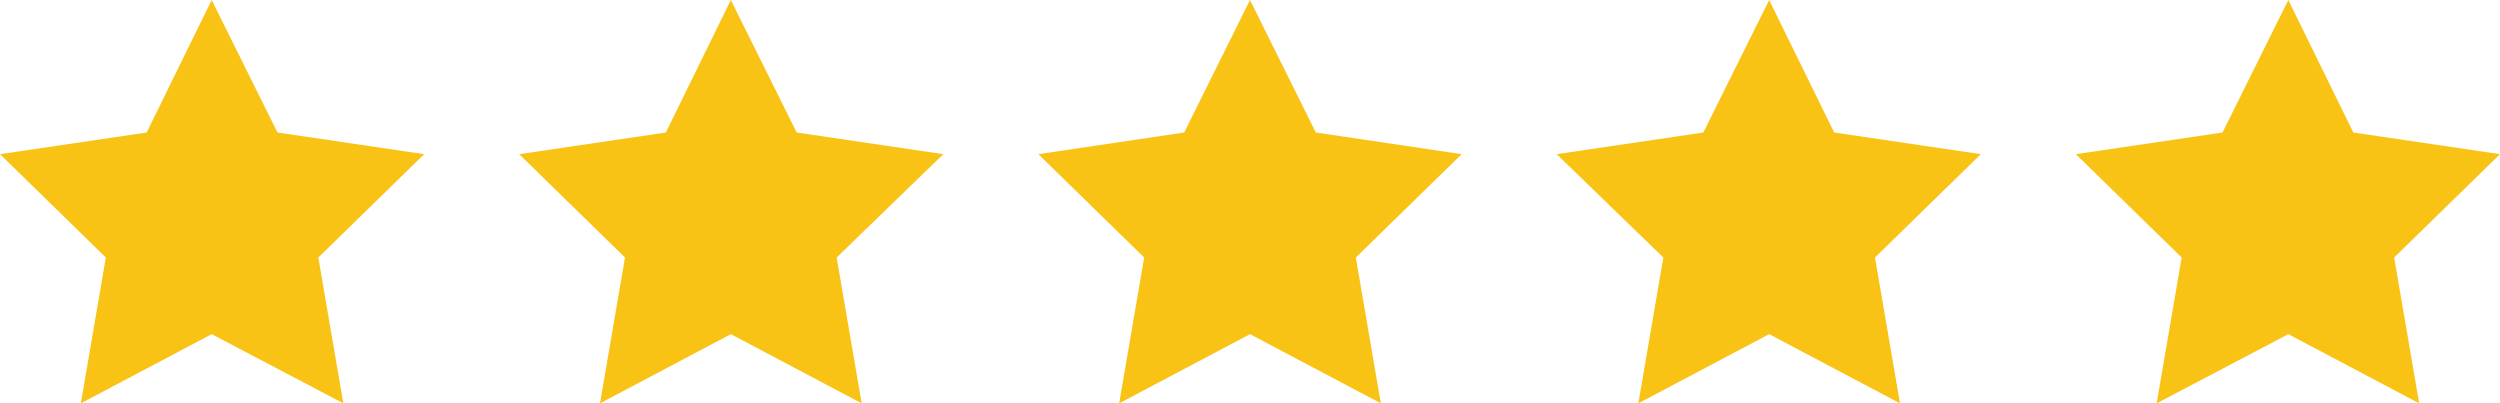
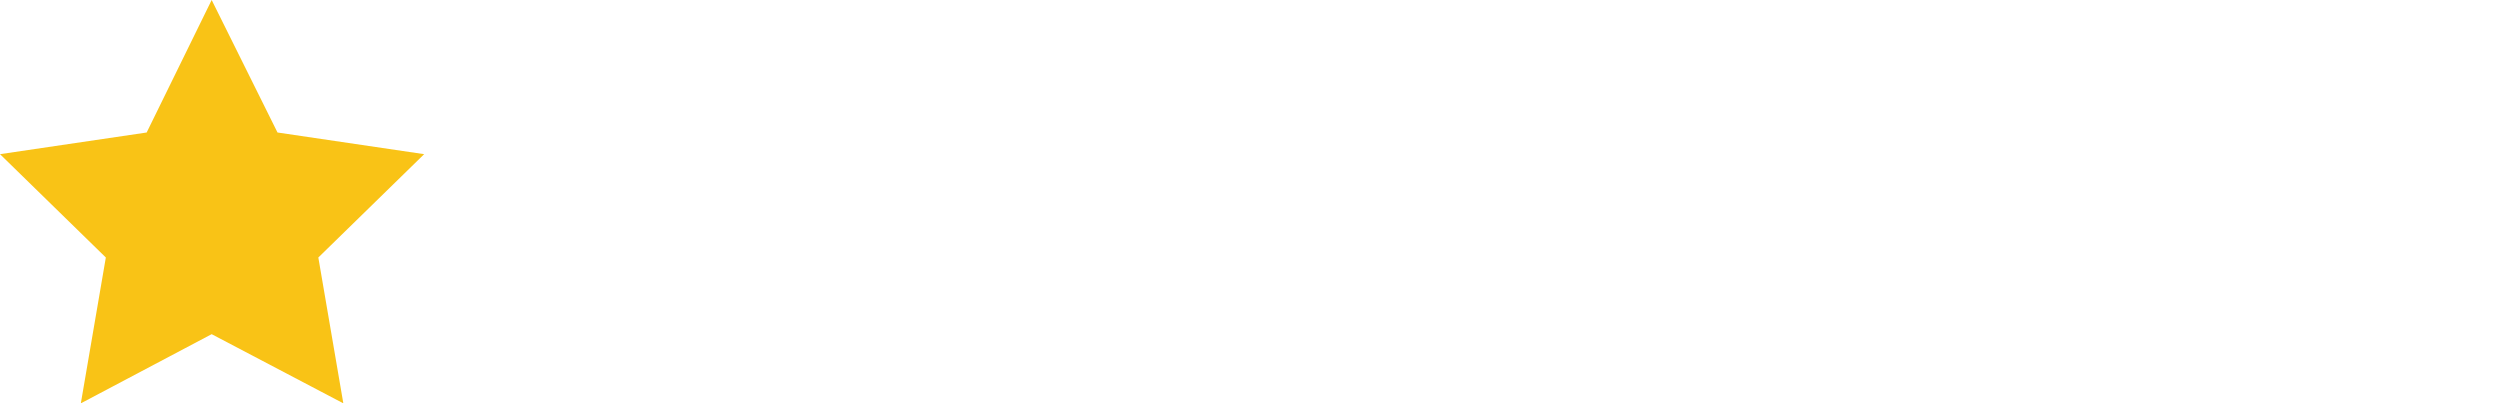
<svg xmlns="http://www.w3.org/2000/svg" id="Calque_1" viewBox="0 0 300 48.4">
  <defs>
    <style>      .st0 {        fill: #f9c316;      }    </style>
  </defs>
  <polygon class="st0" points="25.4 0 33.3 15.9 50.9 18.5 38.2 30.9 41.2 48.4 25.4 40.1 9.7 48.4 12.7 30.9 0 18.5 17.6 15.9 25.4 0" />
-   <polygon class="st0" points="87.7 0 95.6 15.9 113.2 18.5 100.4 30.9 103.4 48.4 87.7 40.1 72 48.4 75 30.9 62.3 18.5 79.9 15.9 87.7 0" />
-   <polygon class="st0" points="150 0 157.9 15.9 175.4 18.5 162.7 30.9 165.7 48.4 150 40.1 134.3 48.4 137.3 30.9 124.6 18.5 142.1 15.9 150 0" />
-   <polygon class="st0" points="212.3 0 220.1 15.9 237.7 18.5 225 30.9 228 48.4 212.3 40.1 196.6 48.4 199.6 30.9 186.8 18.5 204.4 15.9 212.3 0" />
-   <polygon class="st0" points="274.6 0 282.4 15.9 300 18.5 287.3 30.9 290.3 48.4 274.6 40.1 258.8 48.4 261.8 30.9 249.1 18.5 266.7 15.9 274.6 0" />
</svg>